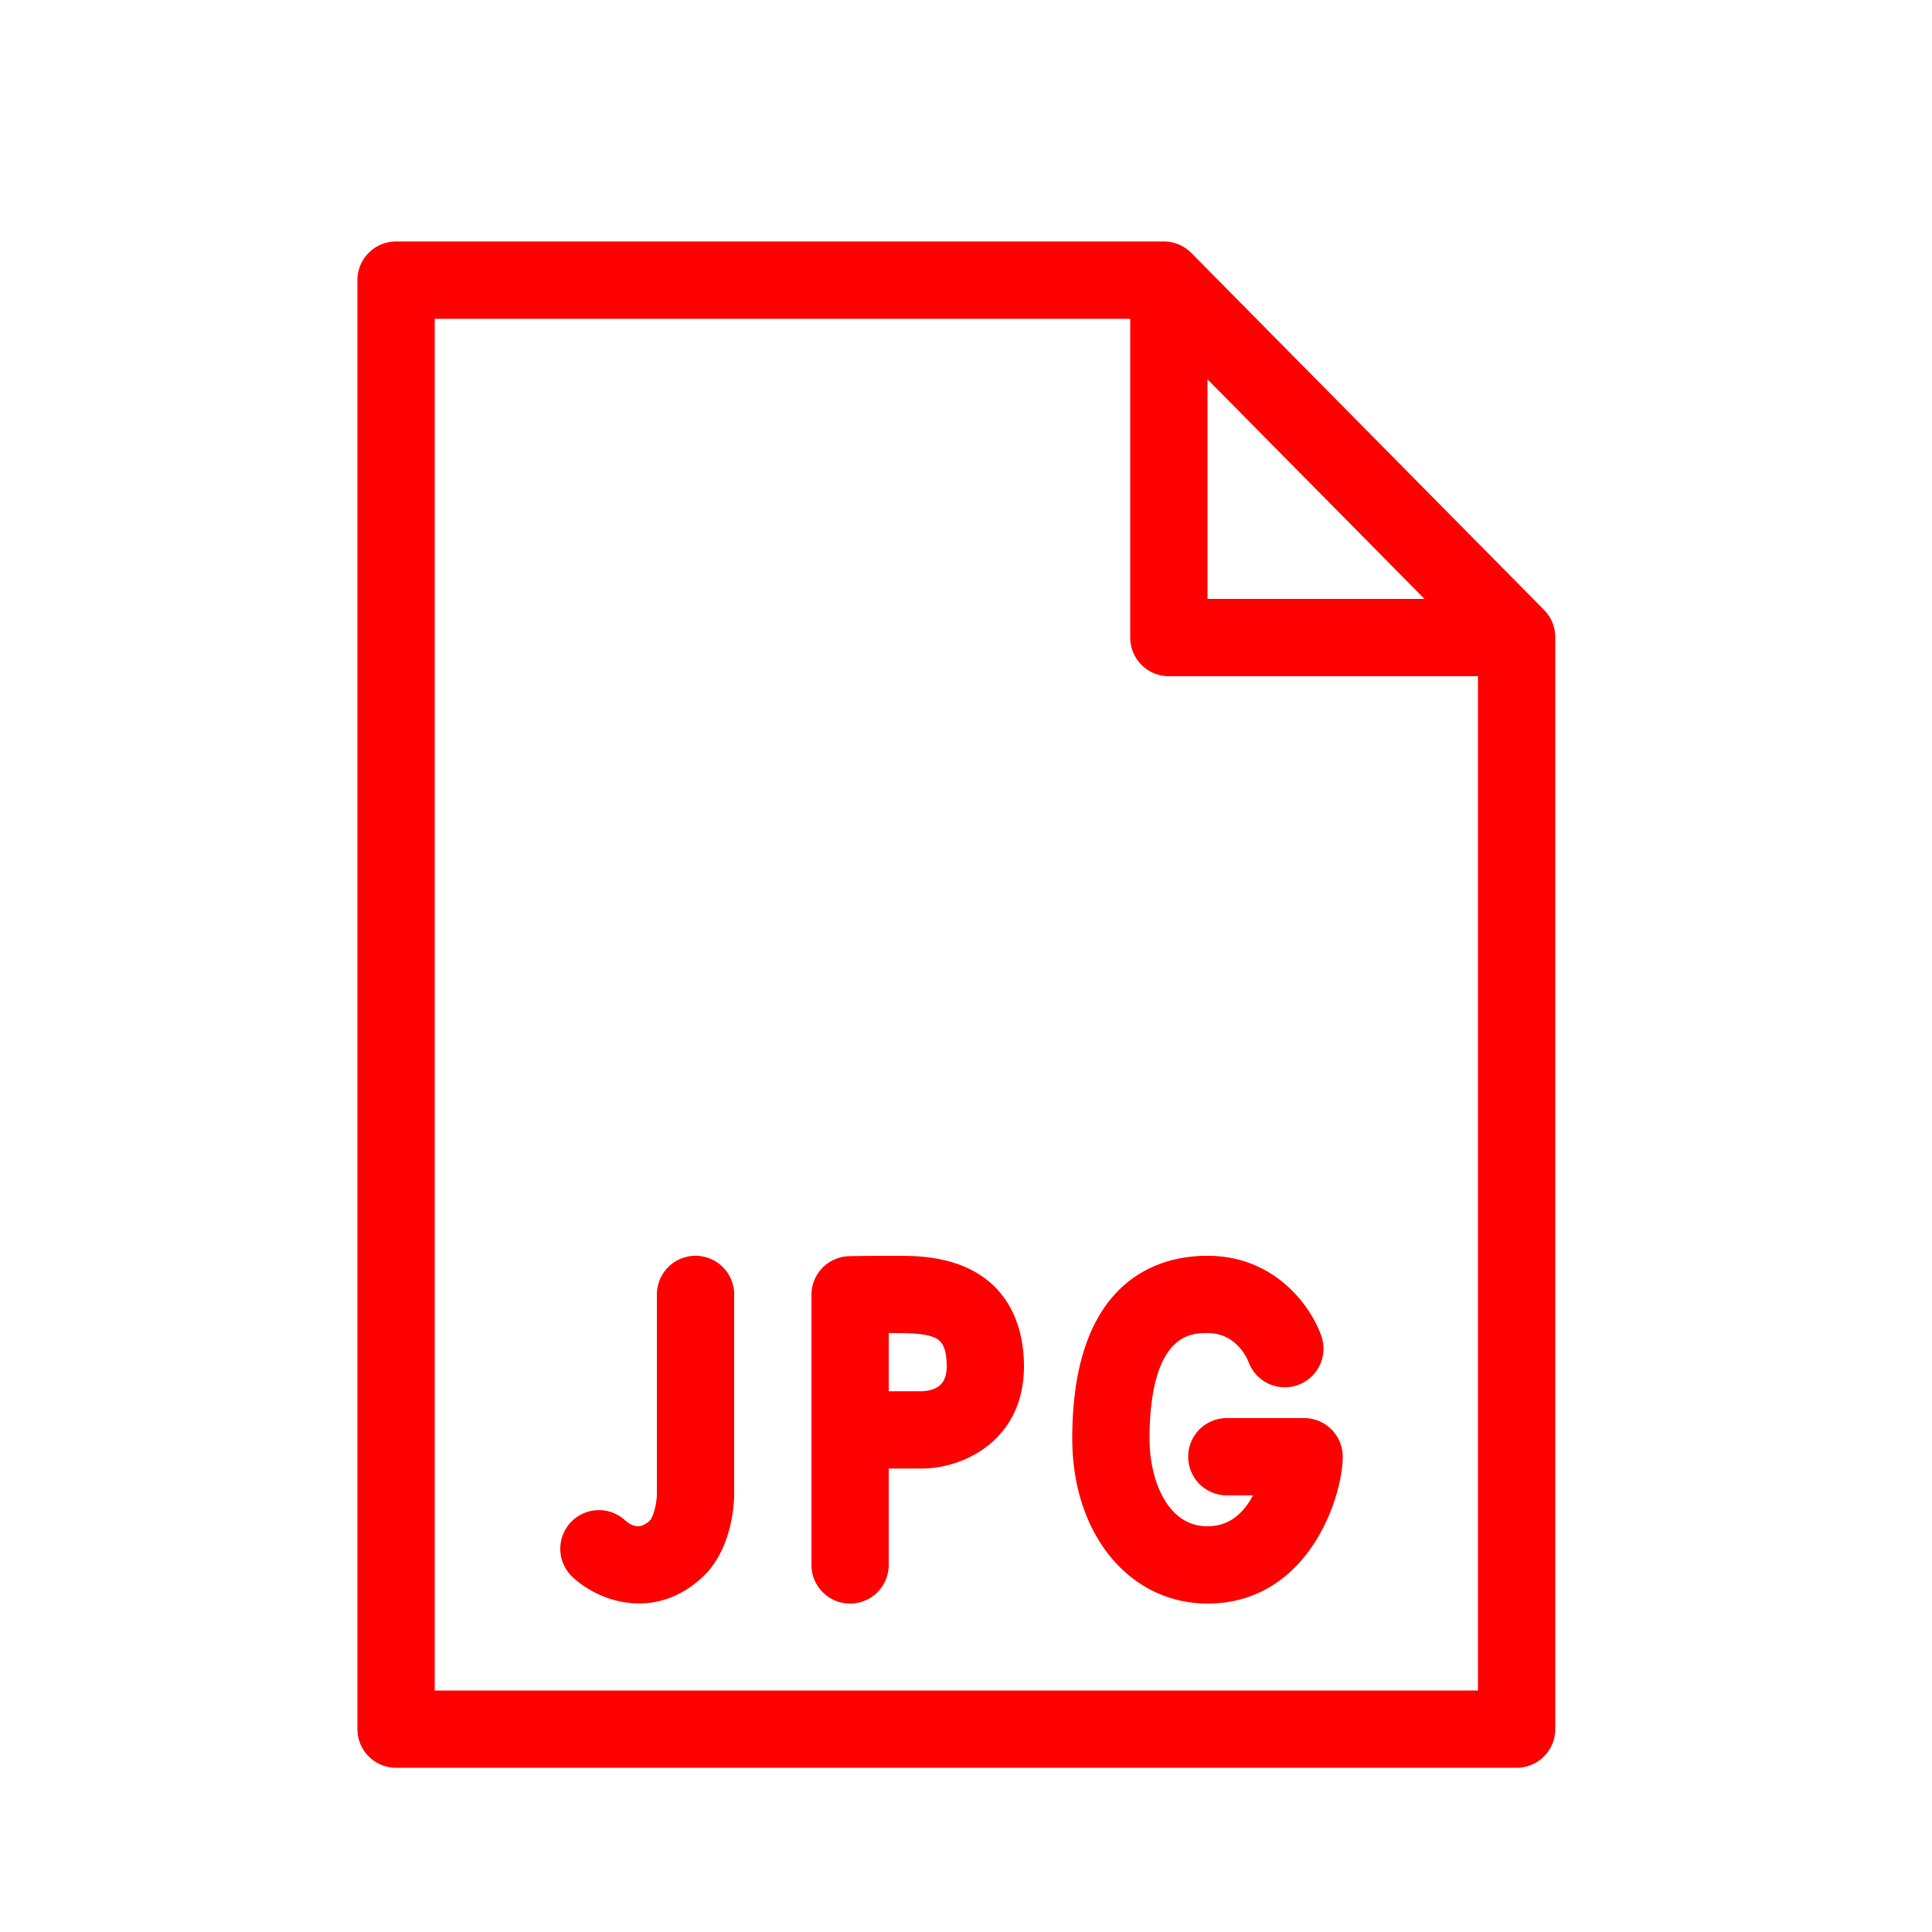
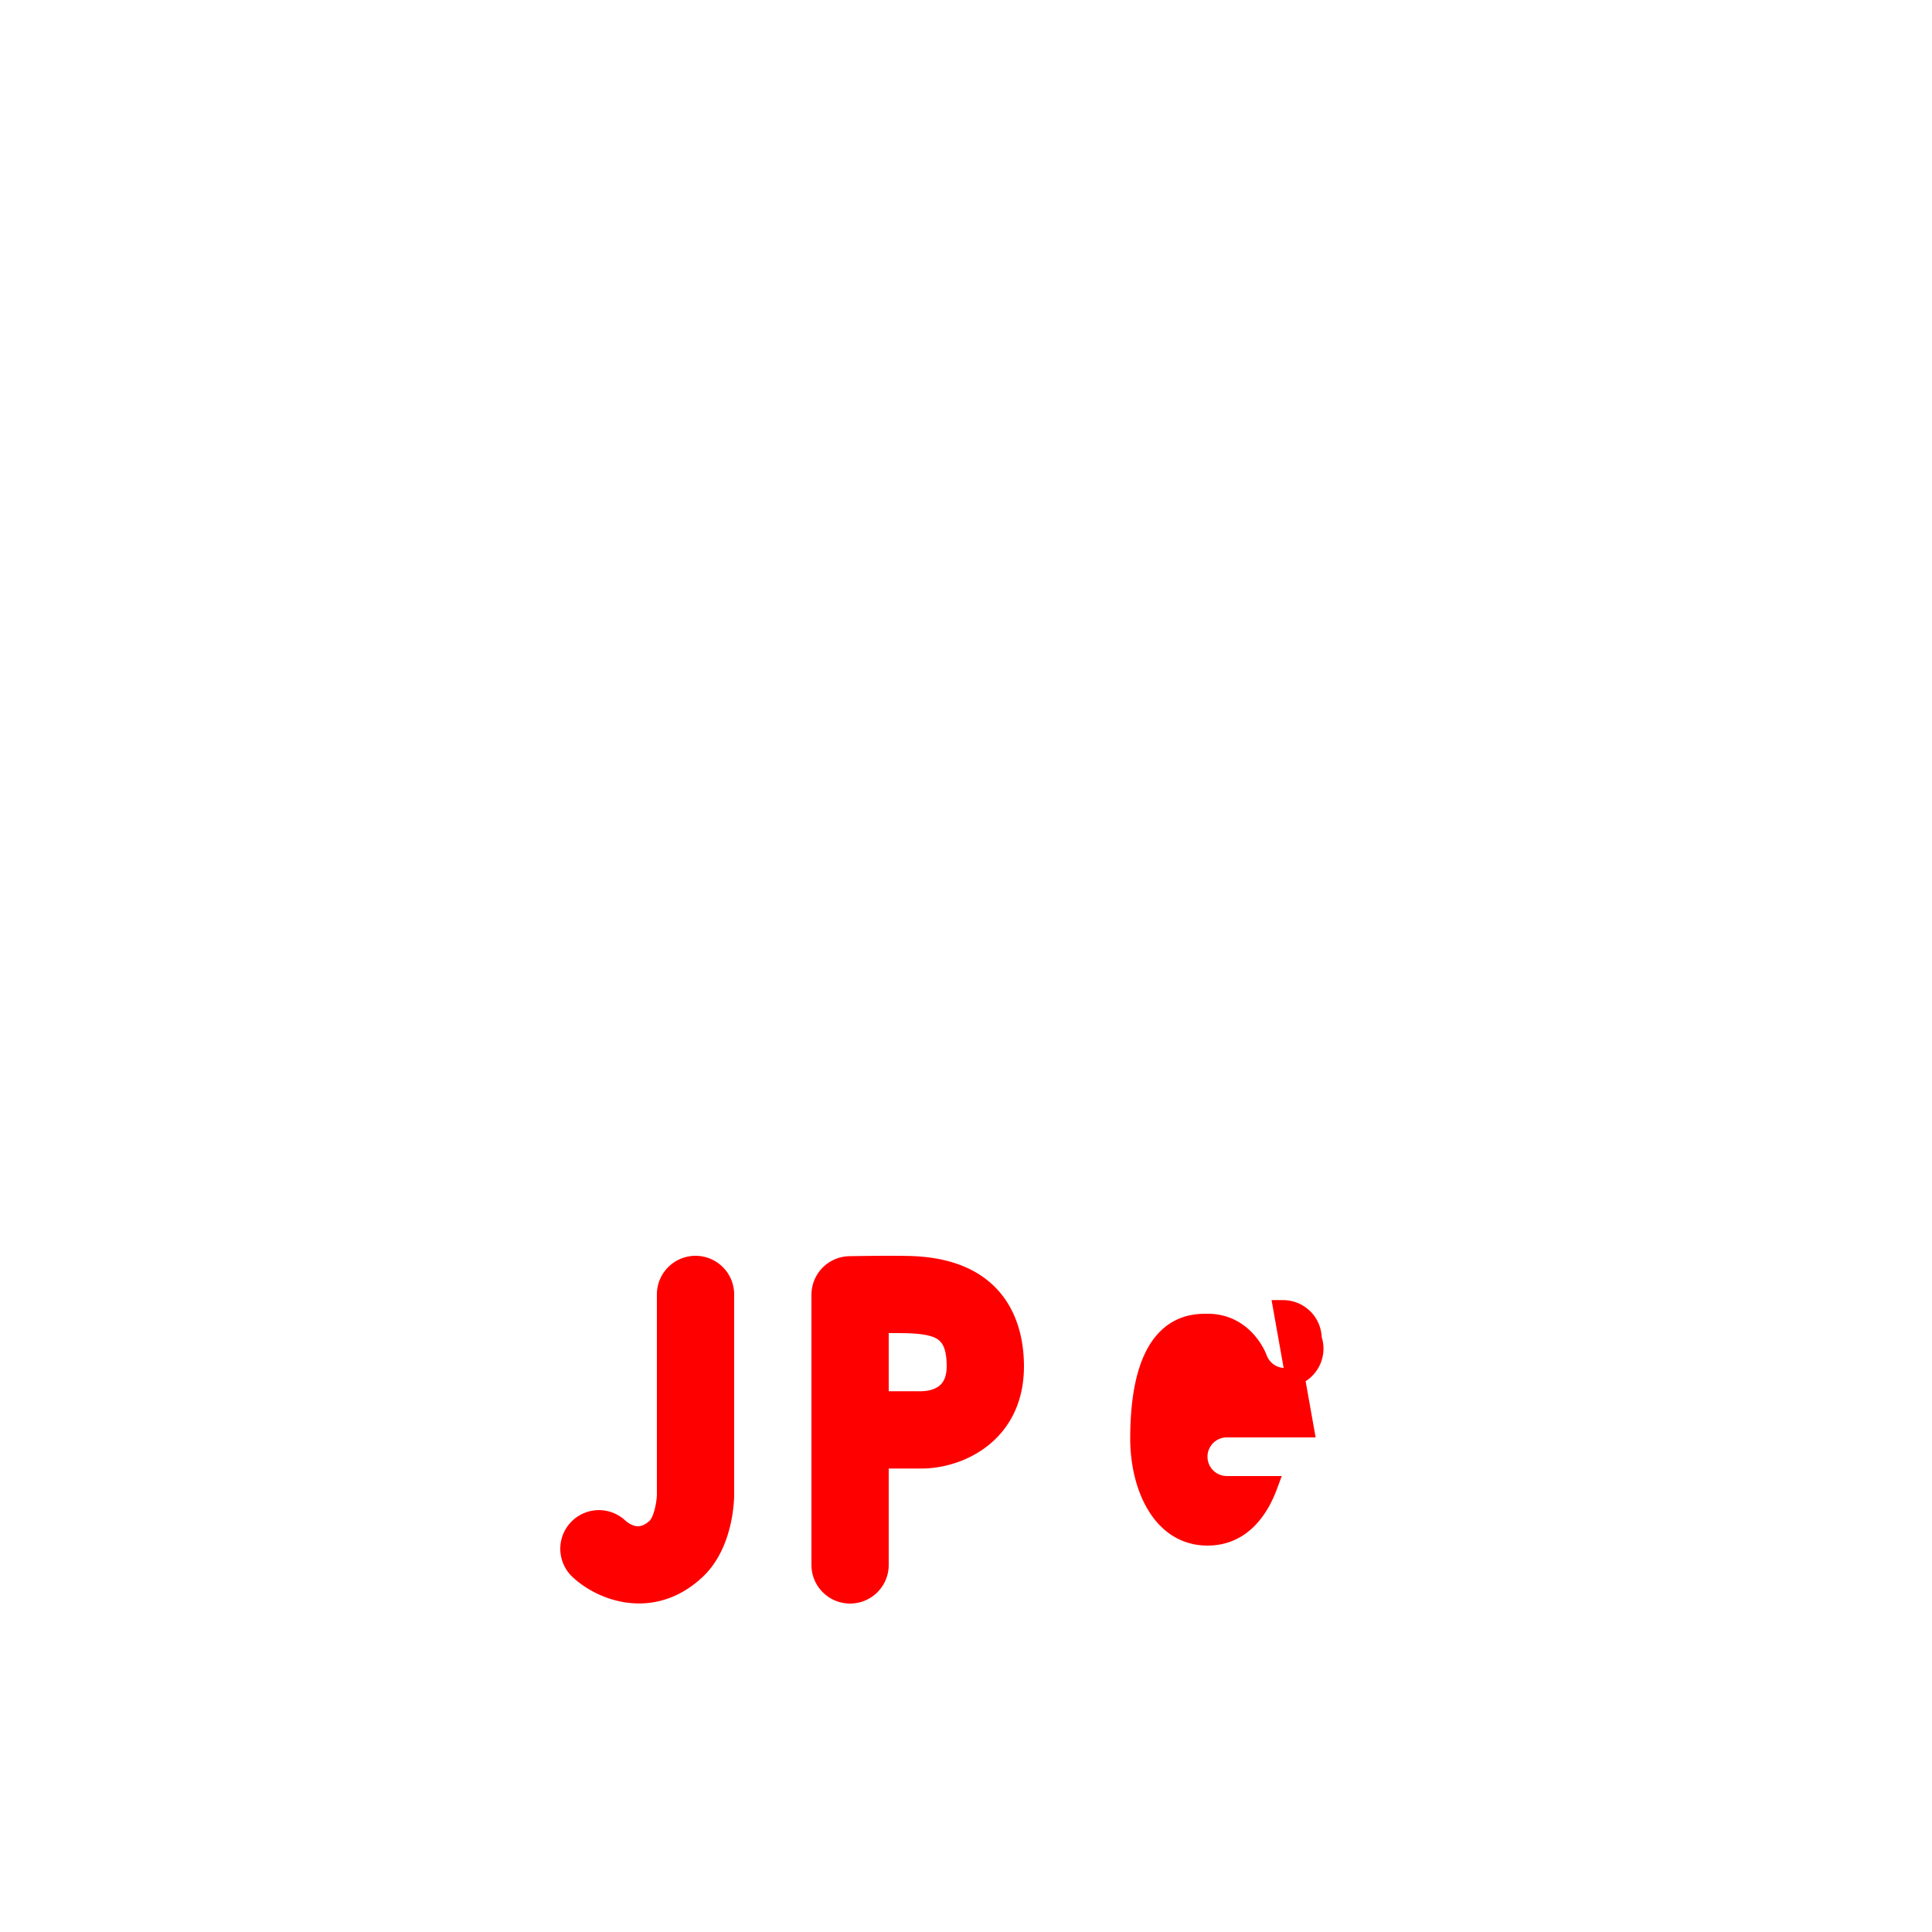
<svg xmlns="http://www.w3.org/2000/svg" viewBox="0 0 100 100" fill-rule="evenodd">
  <g fill="#ff0000" stroke-width="1" stroke="#ff0000">
-     <path d="M36 65.5a1.5 1.5 0 0 0-1.5 1.5v10.343c0 .416-.159 1.382-.527 1.728-.822.772-1.581.323-1.945 0a1.5 1.5 0 0 0-2.055 2.186c.692.651 1.838 1.237 3.105 1.237.961 0 1.992-.337 2.949-1.237 1.432-1.345 1.473-3.655 1.473-3.914V67a1.5 1.5 0 0 0-1.5-1.5zm11.377.022c-.854-.047-3.146-.007-3.404-.002a1.5 1.5 0 0 0-1.473 1.5V81a1.5 1.5 0 1 0 3 0v-5.49h2.206c1.927 0 4.794-1.275 4.794-4.79 0-1.835-.666-4.95-5.123-5.198zm.329 6.988H45.5v-4.008c.68-.006 1.374-.003 1.711.016 1.519.084 2.289.448 2.289 2.203 0 1.521-1.134 1.774-1.794 1.789zM67.5 73.899h-4a1.5 1.5 0 1 0 0 3h2.125c-.434 1.171-1.33 2.6-3.125 2.6-2.404 0-3.5-2.609-3.5-5.033 0-5.967 2.635-5.967 3.5-5.967 1.839 0 2.518 1.624 2.592 1.817a1.5 1.5 0 0 0 2.821-1.022c-.504-1.41-2.211-3.795-5.413-3.795-2.428 0-6.5 1.165-6.5 8.967 0 4.655 2.733 8.033 6.5 8.033 4.899 0 6.5-5.28 6.5-7.1a1.5 1.5 0 0 0-1.5-1.5z" />
-     <path d="m79.567 31.924-18.26-18.479a1.501 1.501 0 0 0-1.067-.446H20.5a1.5 1.5 0 0 0-1.5 1.5v75a1.5 1.5 0 0 0 1.5 1.5h58a1.5 1.5 0 0 0 1.5-1.5V32.978c0-.394-.155-.773-.433-1.054zM62 18.415 74.93 31.5H62V18.415zM22 88V16h37v17a1.5 1.5 0 0 0 1.5 1.5H77V88H22z" />
+     <path d="M36 65.5a1.5 1.5 0 0 0-1.5 1.5v10.343c0 .416-.159 1.382-.527 1.728-.822.772-1.581.323-1.945 0a1.5 1.5 0 0 0-2.055 2.186c.692.651 1.838 1.237 3.105 1.237.961 0 1.992-.337 2.949-1.237 1.432-1.345 1.473-3.655 1.473-3.914V67a1.5 1.5 0 0 0-1.5-1.5zm11.377.022c-.854-.047-3.146-.007-3.404-.002a1.5 1.5 0 0 0-1.473 1.5V81a1.5 1.5 0 1 0 3 0v-5.49h2.206c1.927 0 4.794-1.275 4.794-4.79 0-1.835-.666-4.95-5.123-5.198zm.329 6.988H45.5v-4.008c.68-.006 1.374-.003 1.711.016 1.519.084 2.289.448 2.289 2.203 0 1.521-1.134 1.774-1.794 1.789zM67.5 73.899h-4a1.5 1.5 0 1 0 0 3h2.125c-.434 1.171-1.33 2.6-3.125 2.6-2.404 0-3.5-2.609-3.5-5.033 0-5.967 2.635-5.967 3.5-5.967 1.839 0 2.518 1.624 2.592 1.817a1.5 1.5 0 0 0 2.821-1.022a1.5 1.5 0 0 0-1.5-1.5z" />
  </g>
</svg>